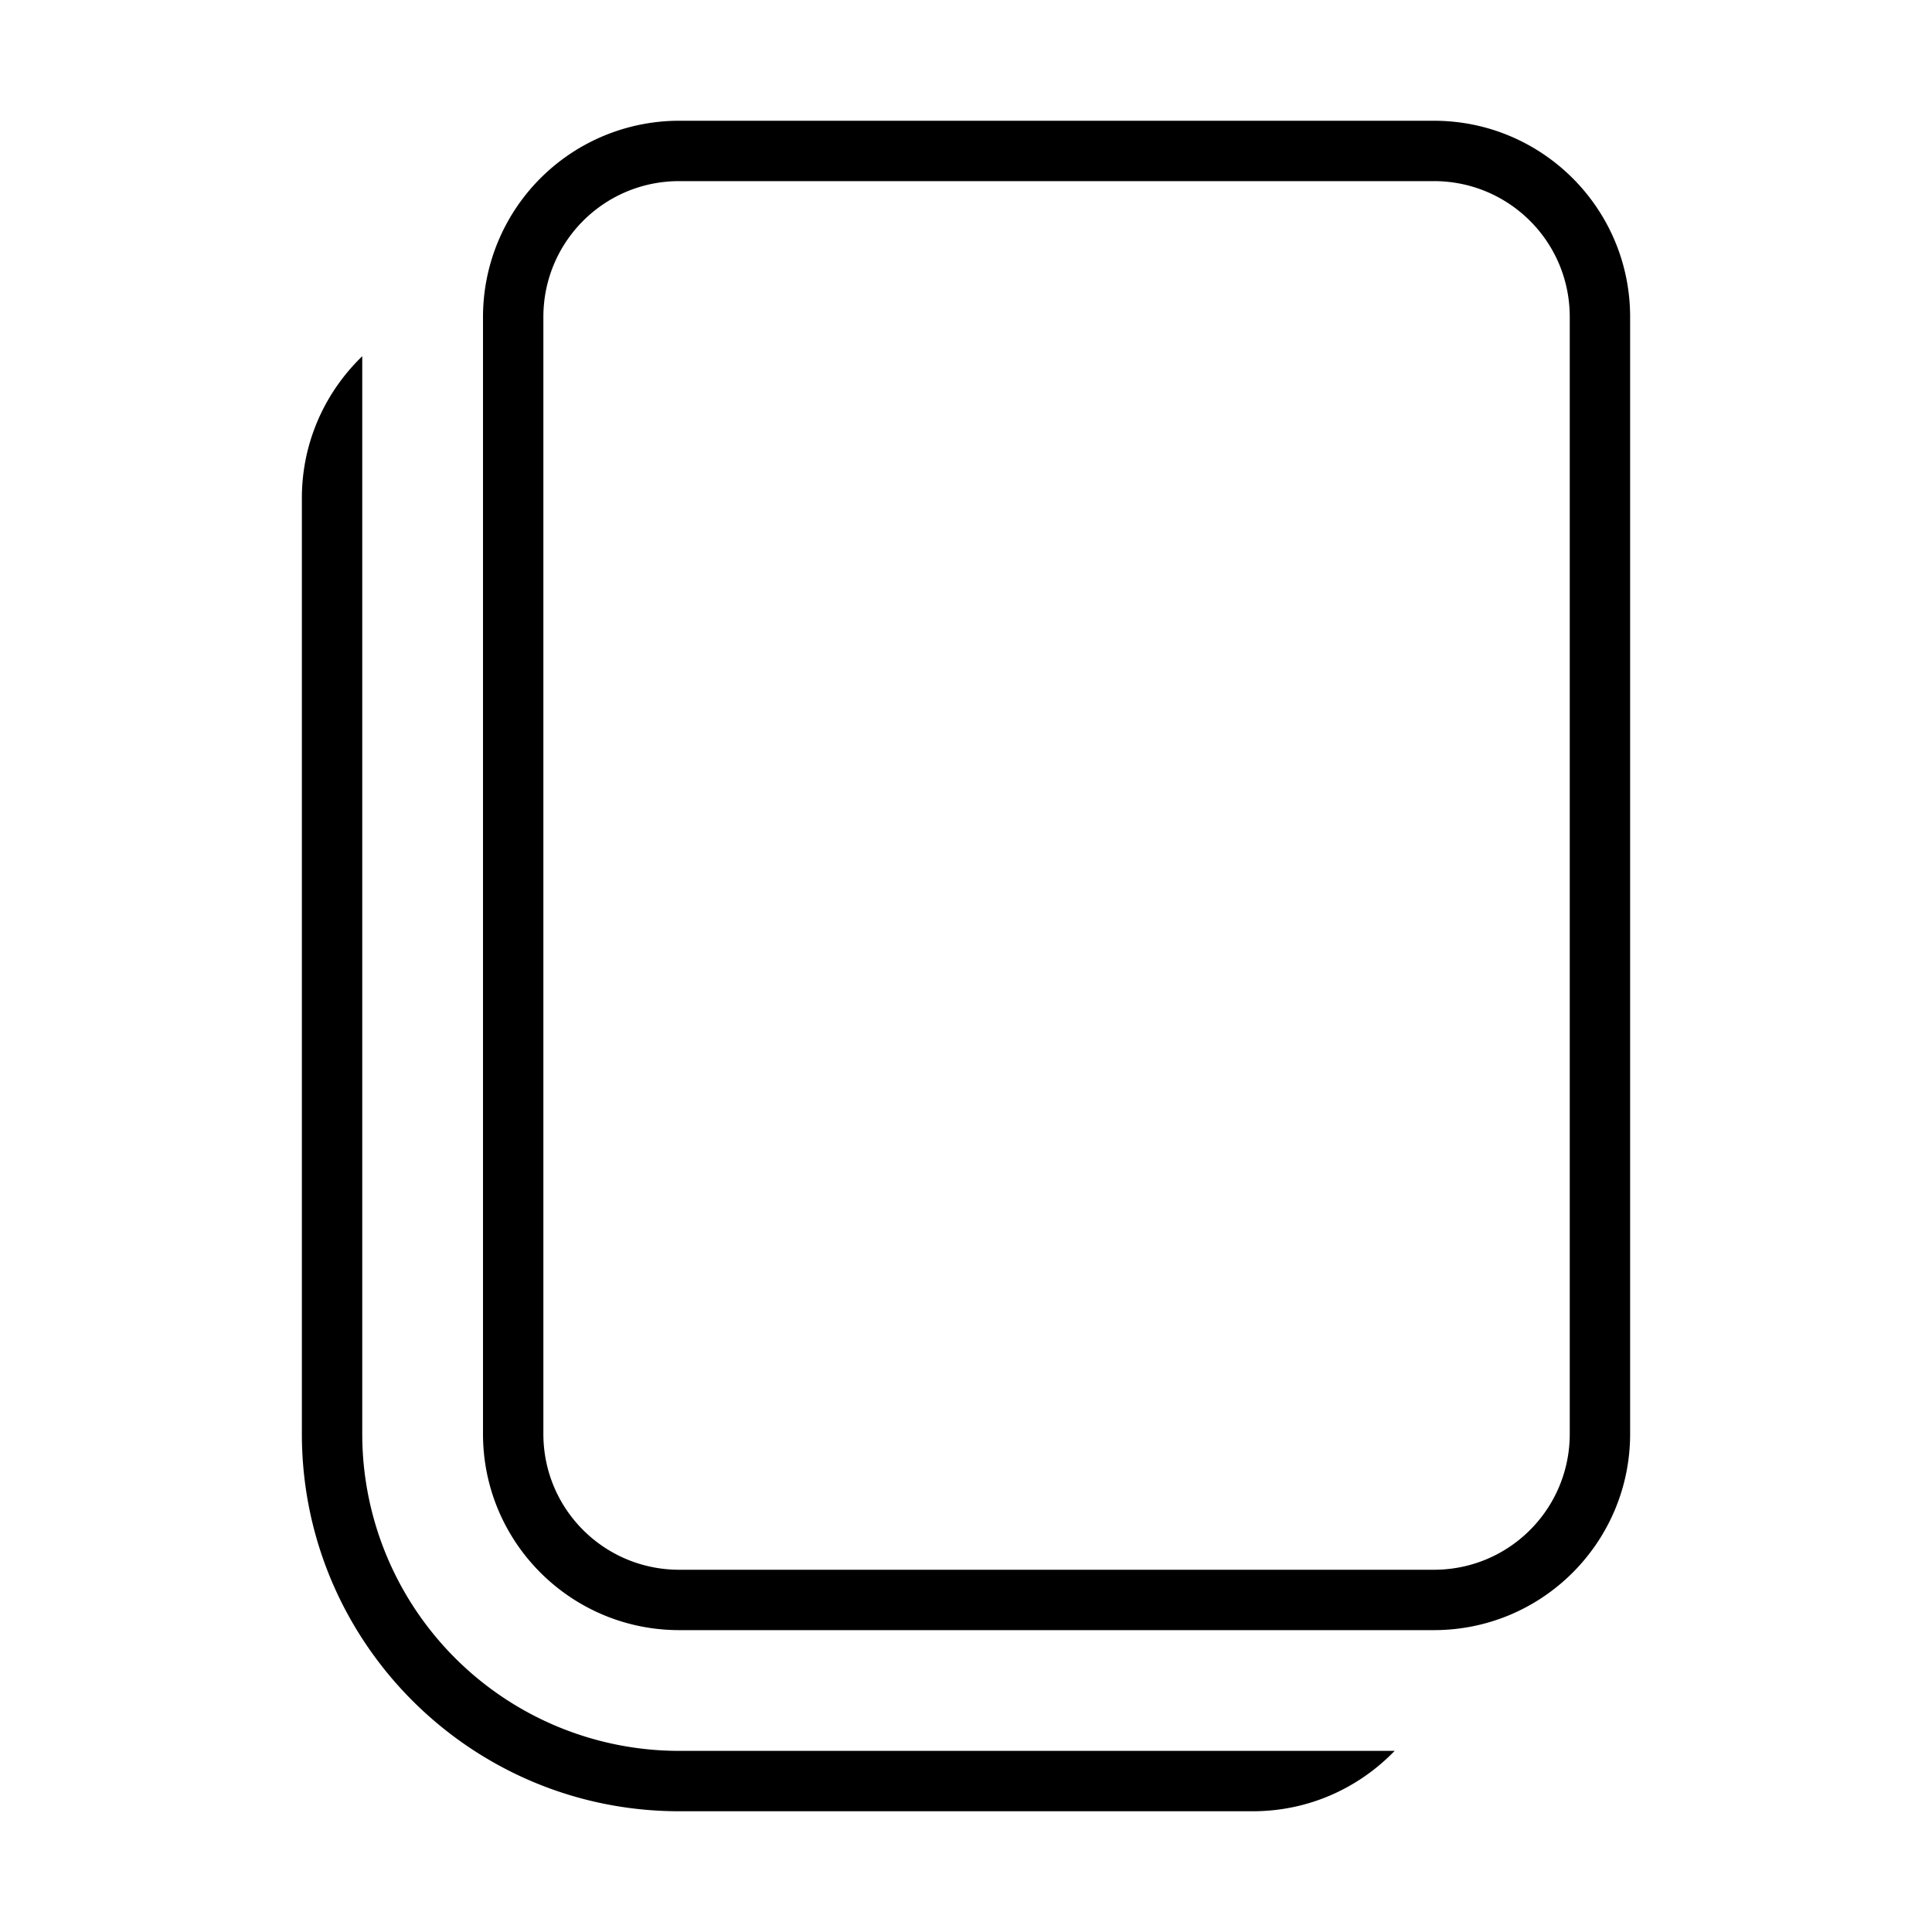
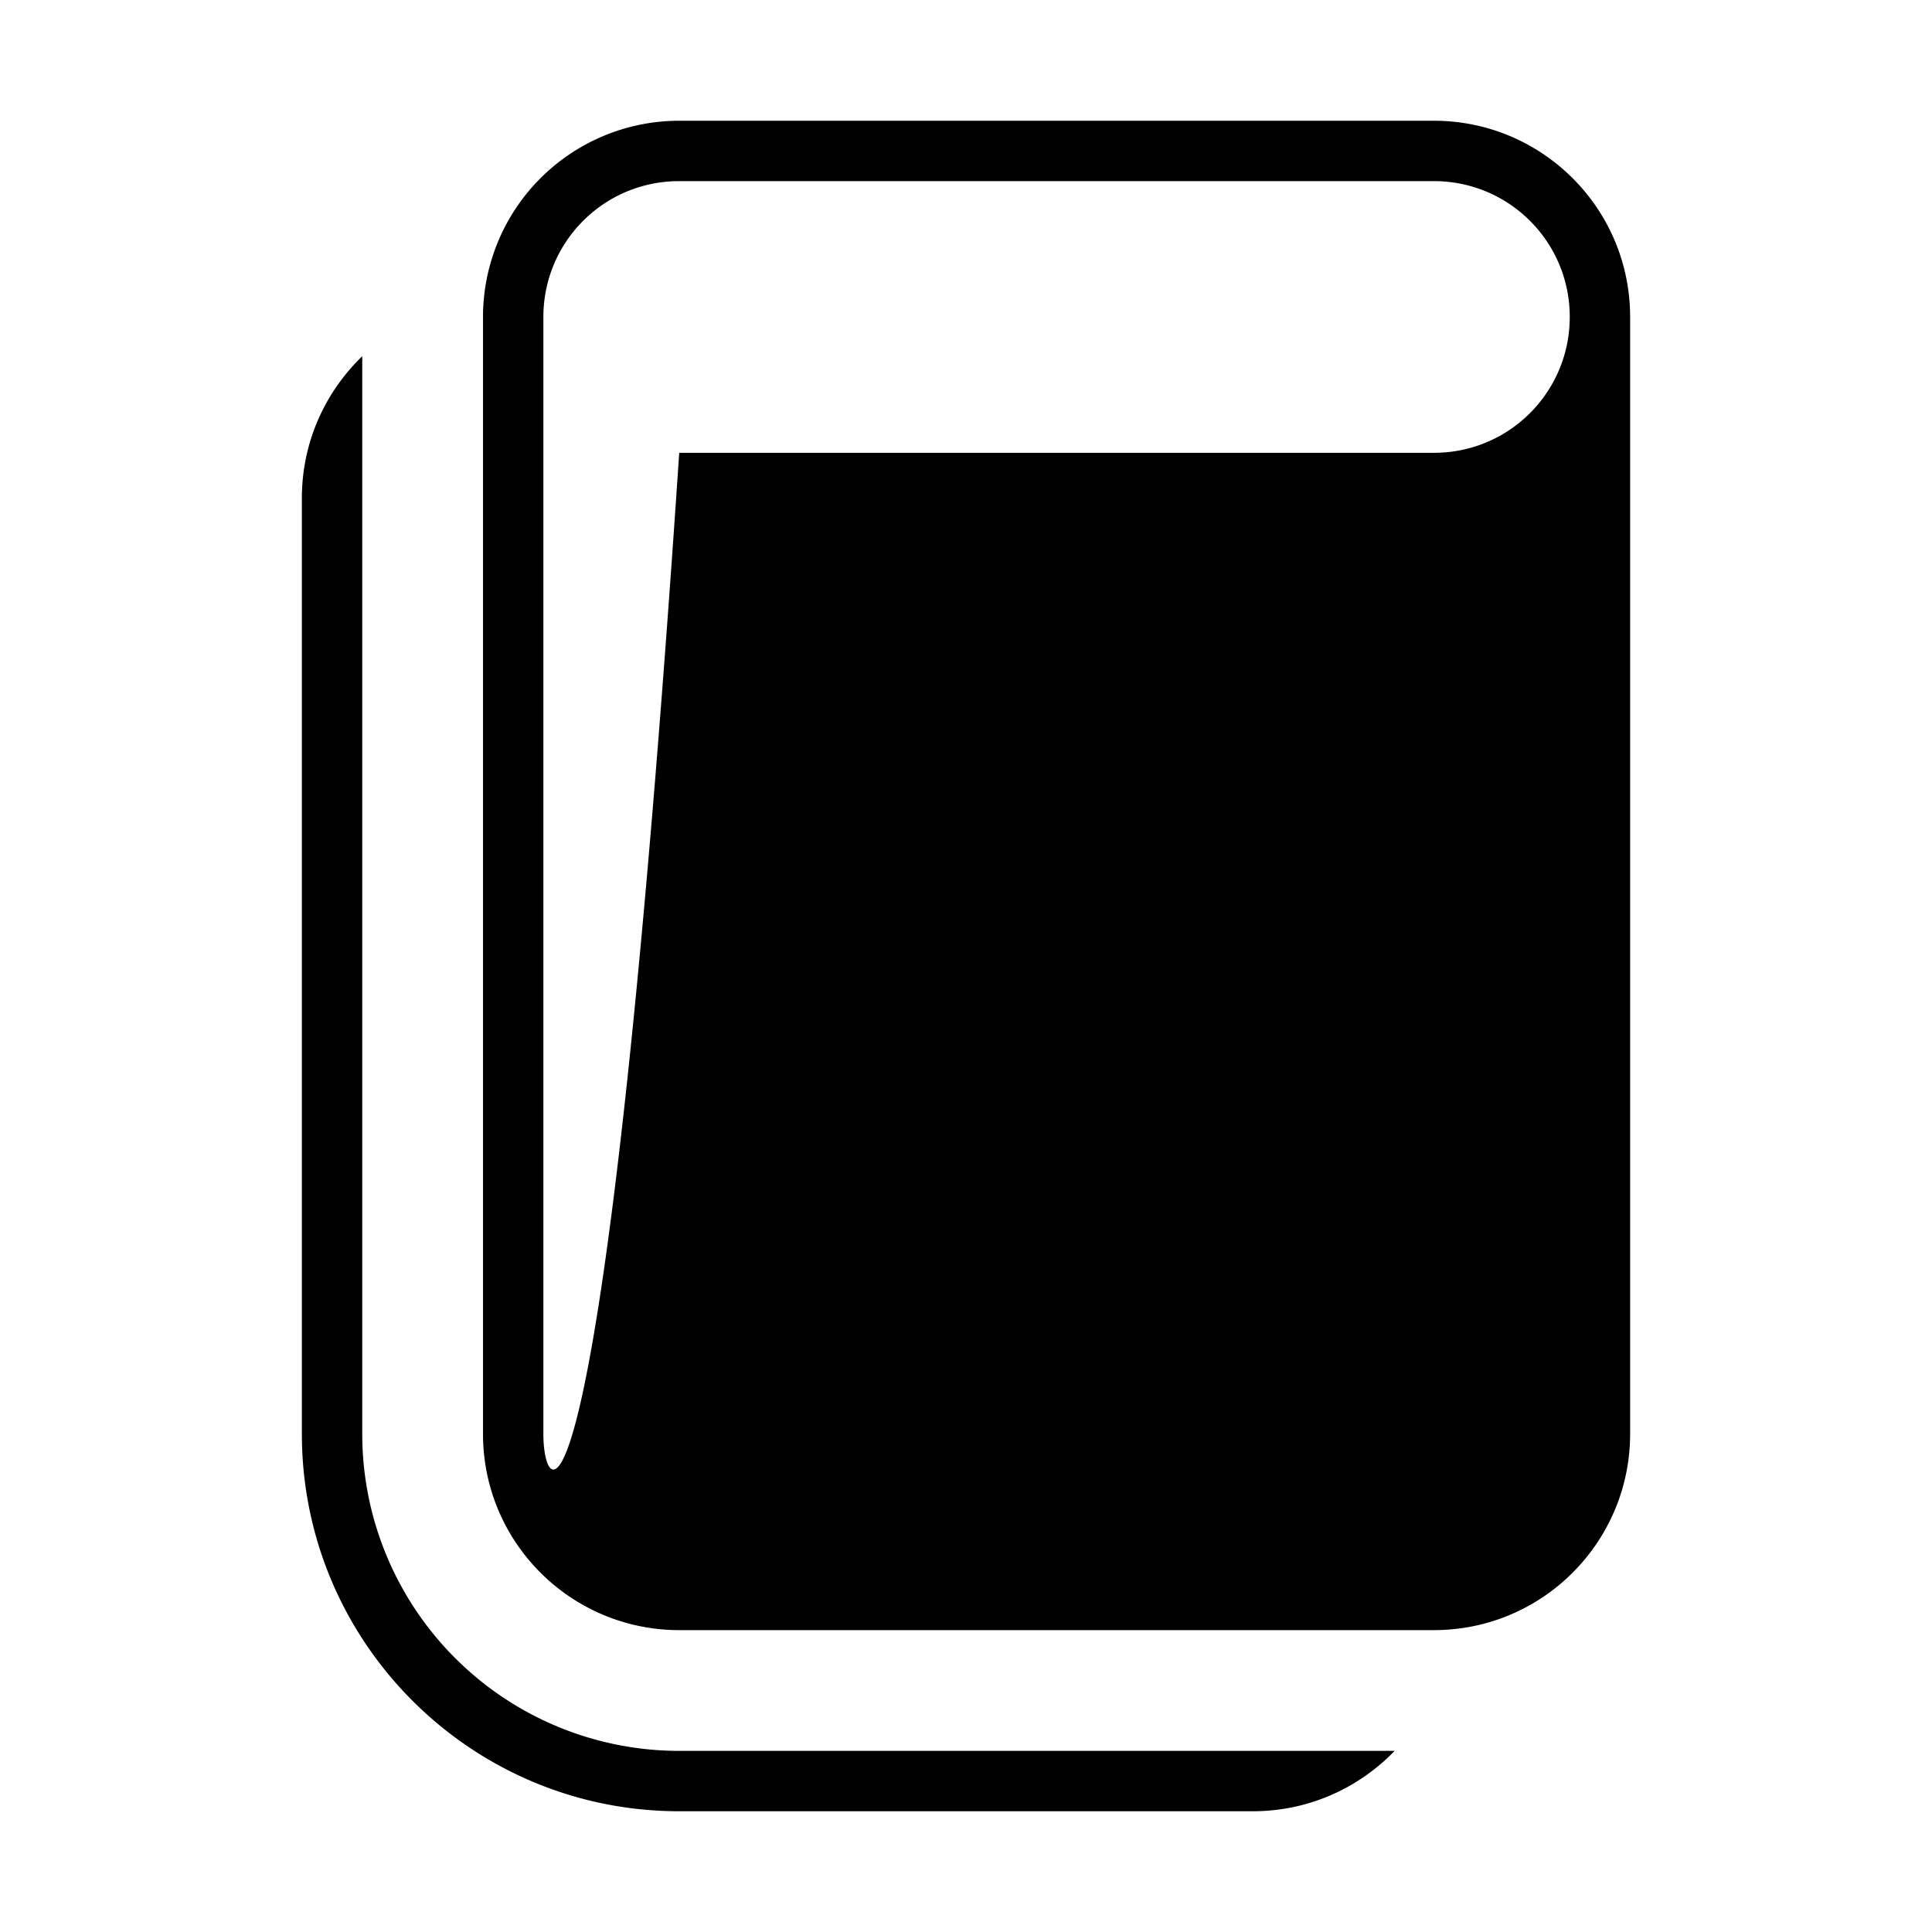
<svg xmlns="http://www.w3.org/2000/svg" width="32" height="32" viewBox="0 0 32 32">
-   <path d="M11.25 2A3.25 3.25 0 0 0 8 5.25v18.5C8 25.55 9.46 27 11.25 27h12.5c1.8 0 3.25-1.46 3.25-3.25V5.25C27 3.45 25.54 2 23.75 2h-12.5ZM9 5.25C9 4.01 10 3 11.25 3h12.5C24.99 3 26 4 26 5.25v18.5c0 1.24-1 2.25-2.25 2.25h-12.5C10.01 26 9 25 9 23.75V5.25ZM6 5.9c-.62.6-1 1.43-1 2.35v15.5C5 27.2 7.8 30 11.25 30h9.5c.92 0 1.75-.38 2.35-1H11.25A5.25 5.25 0 0 1 6 23.75V5.9Z" />
+   <path d="M11.25 2A3.25 3.25 0 0 0 8 5.25v18.5C8 25.55 9.46 27 11.25 27h12.5c1.8 0 3.25-1.46 3.25-3.25V5.25C27 3.45 25.54 2 23.75 2h-12.5ZM9 5.25C9 4.01 10 3 11.25 3h12.5C24.99 3 26 4 26 5.25c0 1.24-1 2.25-2.25 2.25h-12.5C10.01 26 9 25 9 23.75V5.25ZM6 5.9c-.62.6-1 1.43-1 2.35v15.5C5 27.2 7.8 30 11.25 30h9.5c.92 0 1.75-.38 2.35-1H11.25A5.25 5.25 0 0 1 6 23.75V5.9Z" />
</svg>